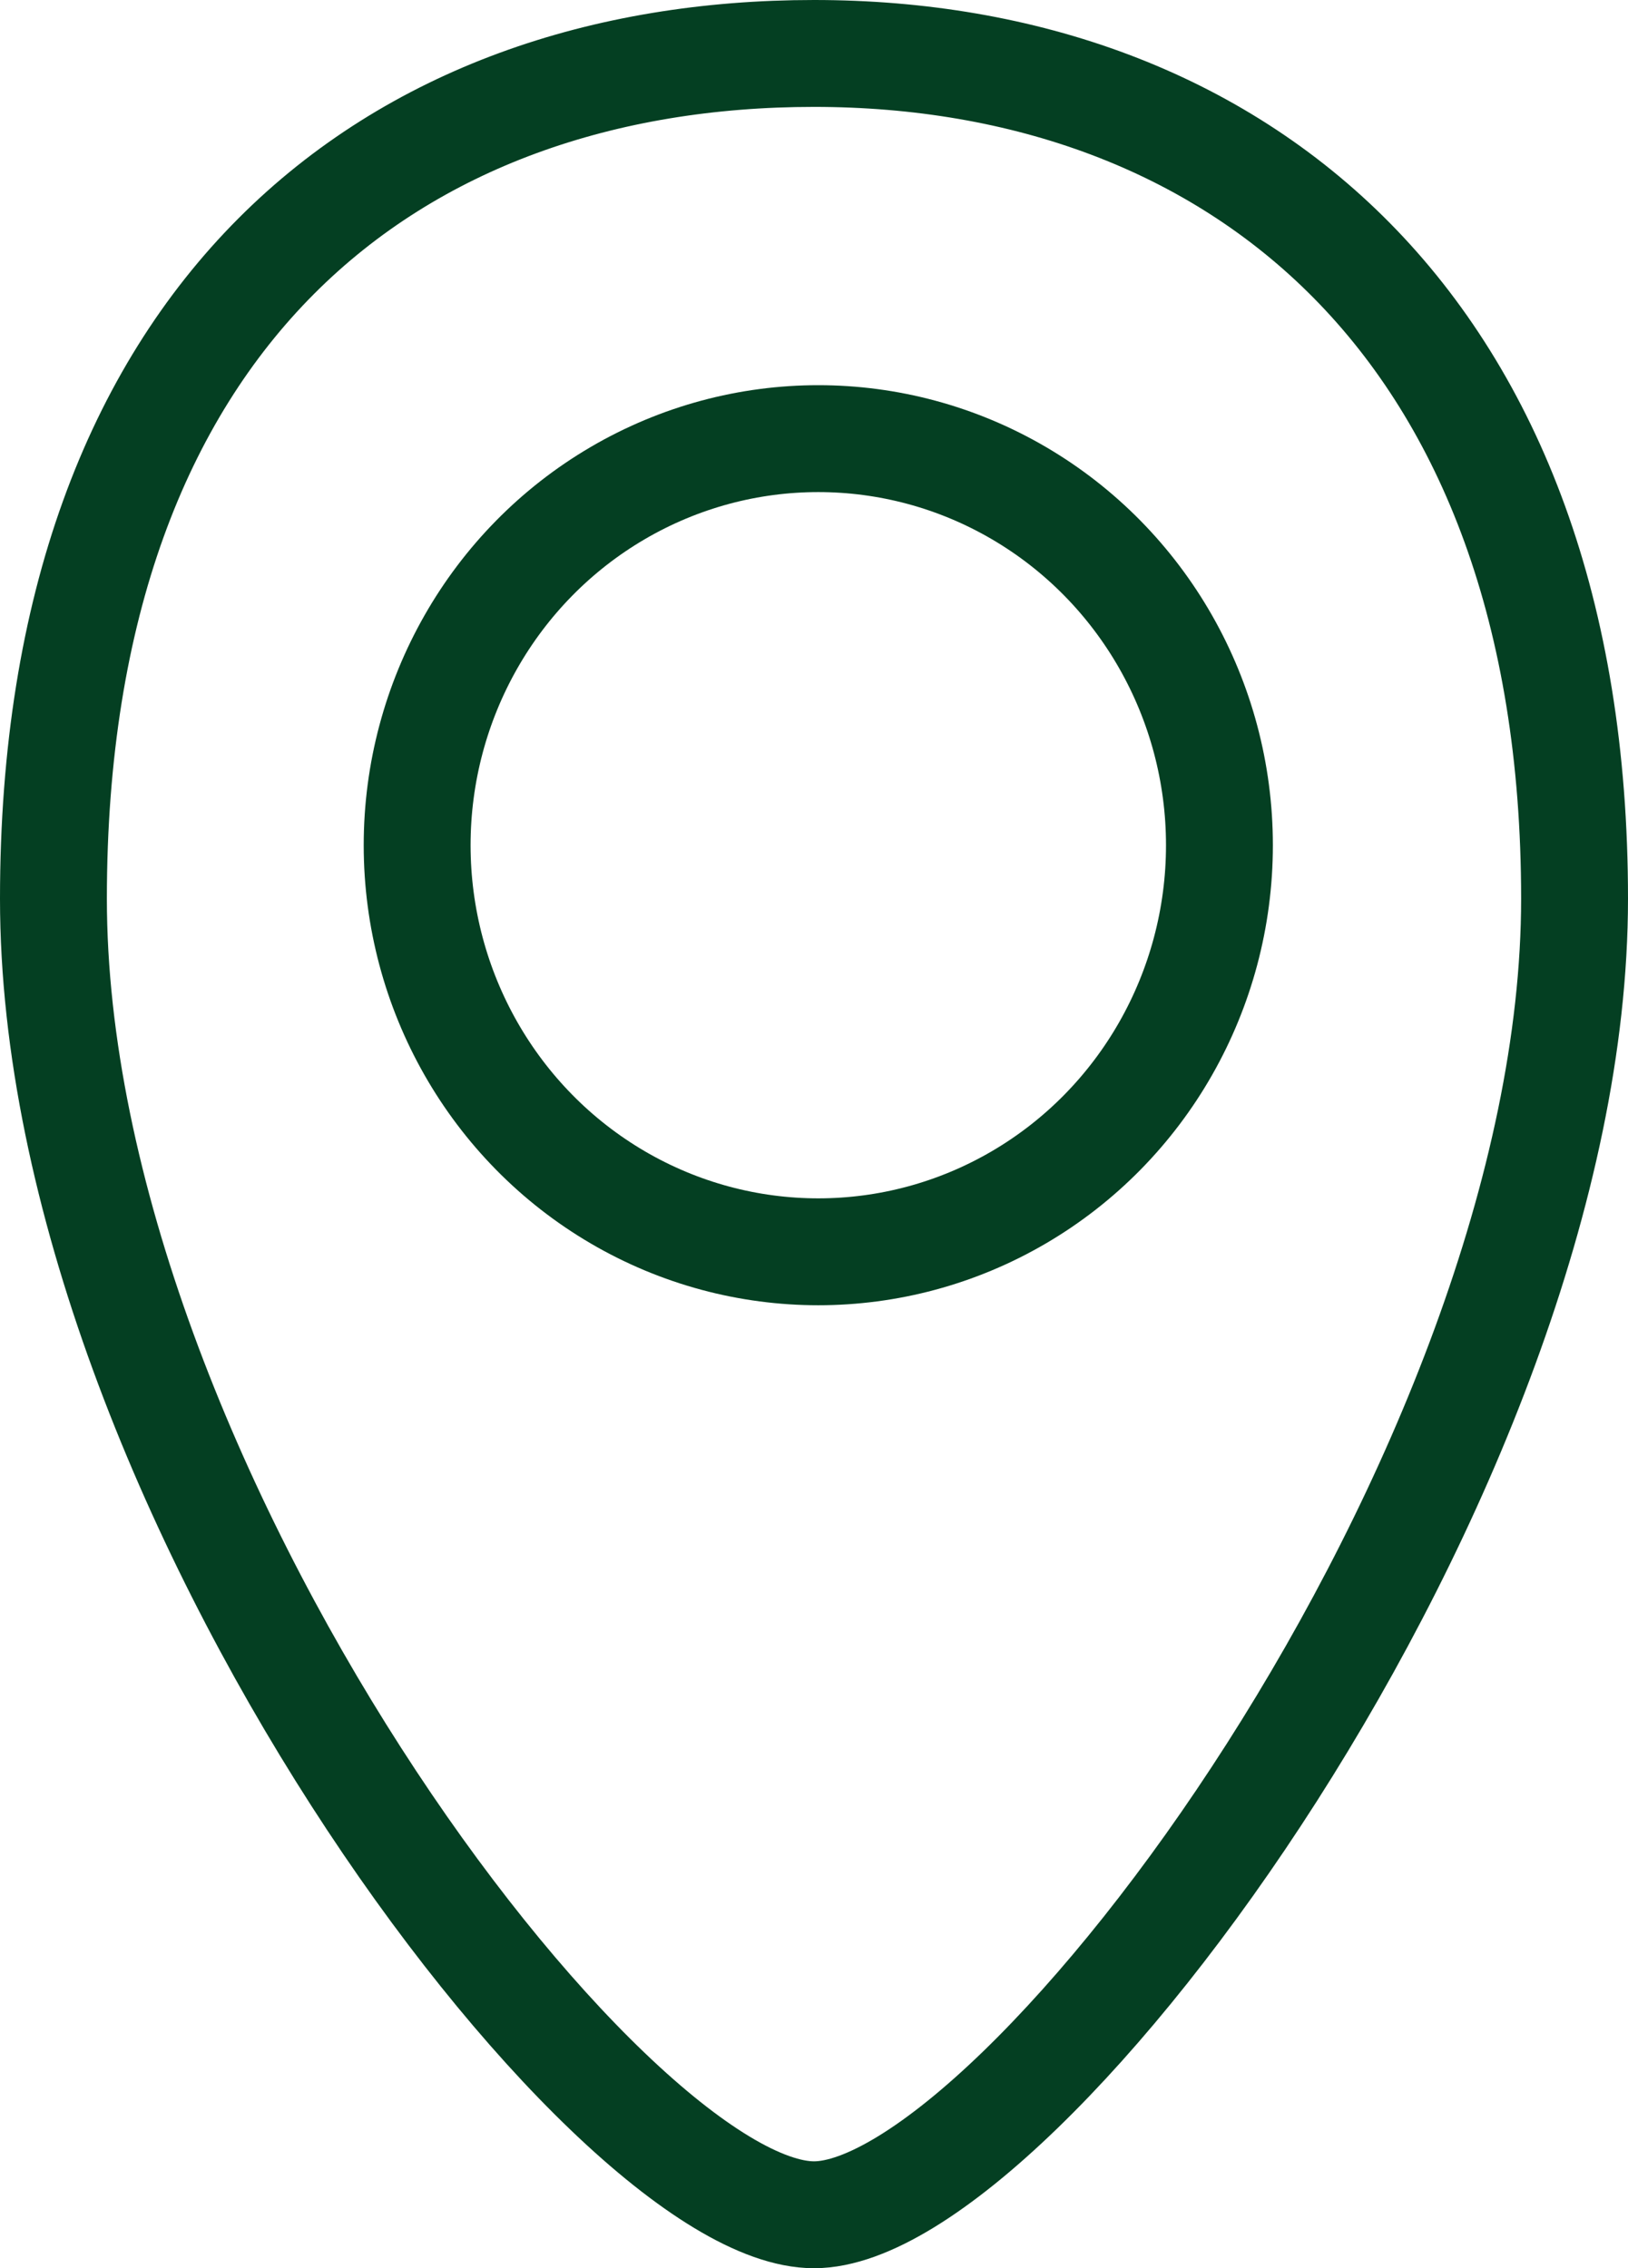
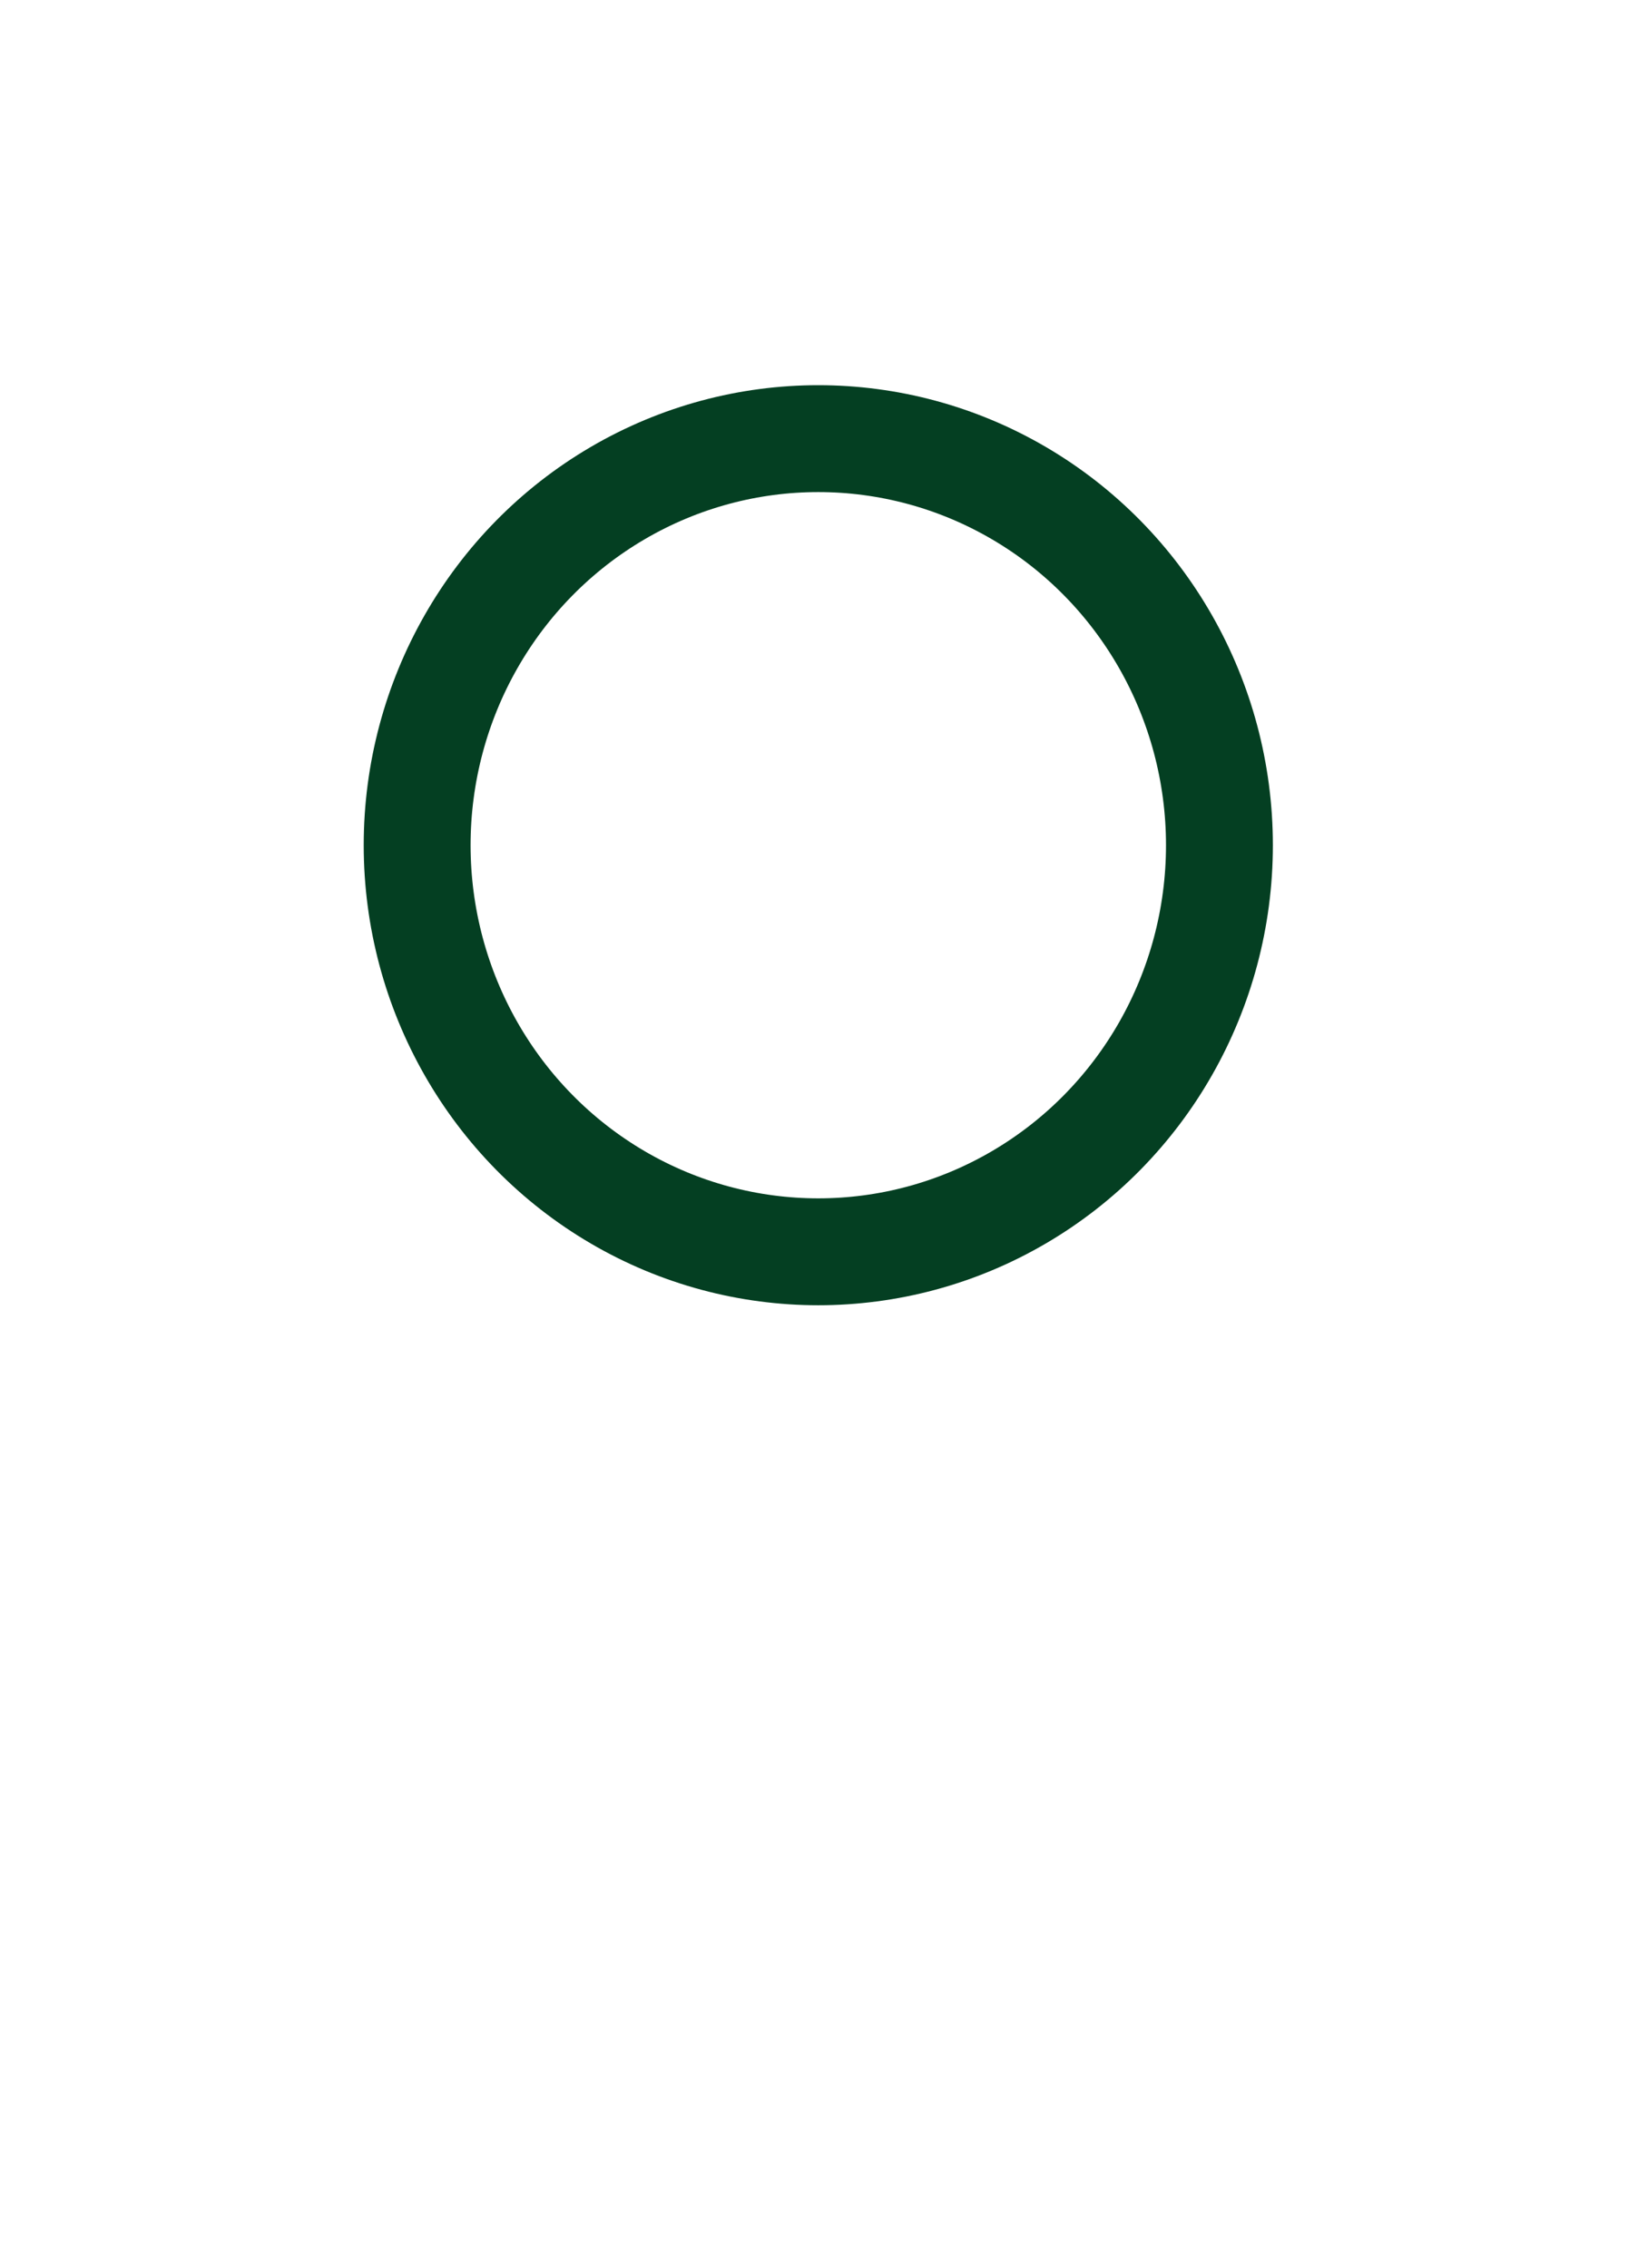
<svg xmlns="http://www.w3.org/2000/svg" width="106.63" height="148.528" viewBox="0 0 106.63 148.528">
  <g id="Group_91" data-name="Group 91" transform="translate(3.5 3.5)">
-     <path id="Path_107" data-name="Path 107" d="M49.815,0C77.327,0,99.63,17.711,99.63,55.35s-36.258,86.179-49.815,86.179S0,93.745,0,55.35,22.3,0,49.815,0Z" transform="translate(0 0)" fill="none" stroke="#043f22" stroke-width="7" />
    <ellipse id="Ellipse_16" data-name="Ellipse 16" cx="26.274" cy="26.624" rx="26.274" ry="26.624" transform="translate(23.822 25.223)" fill="none" stroke="#043f22" stroke-width="7" />
  </g>
</svg>